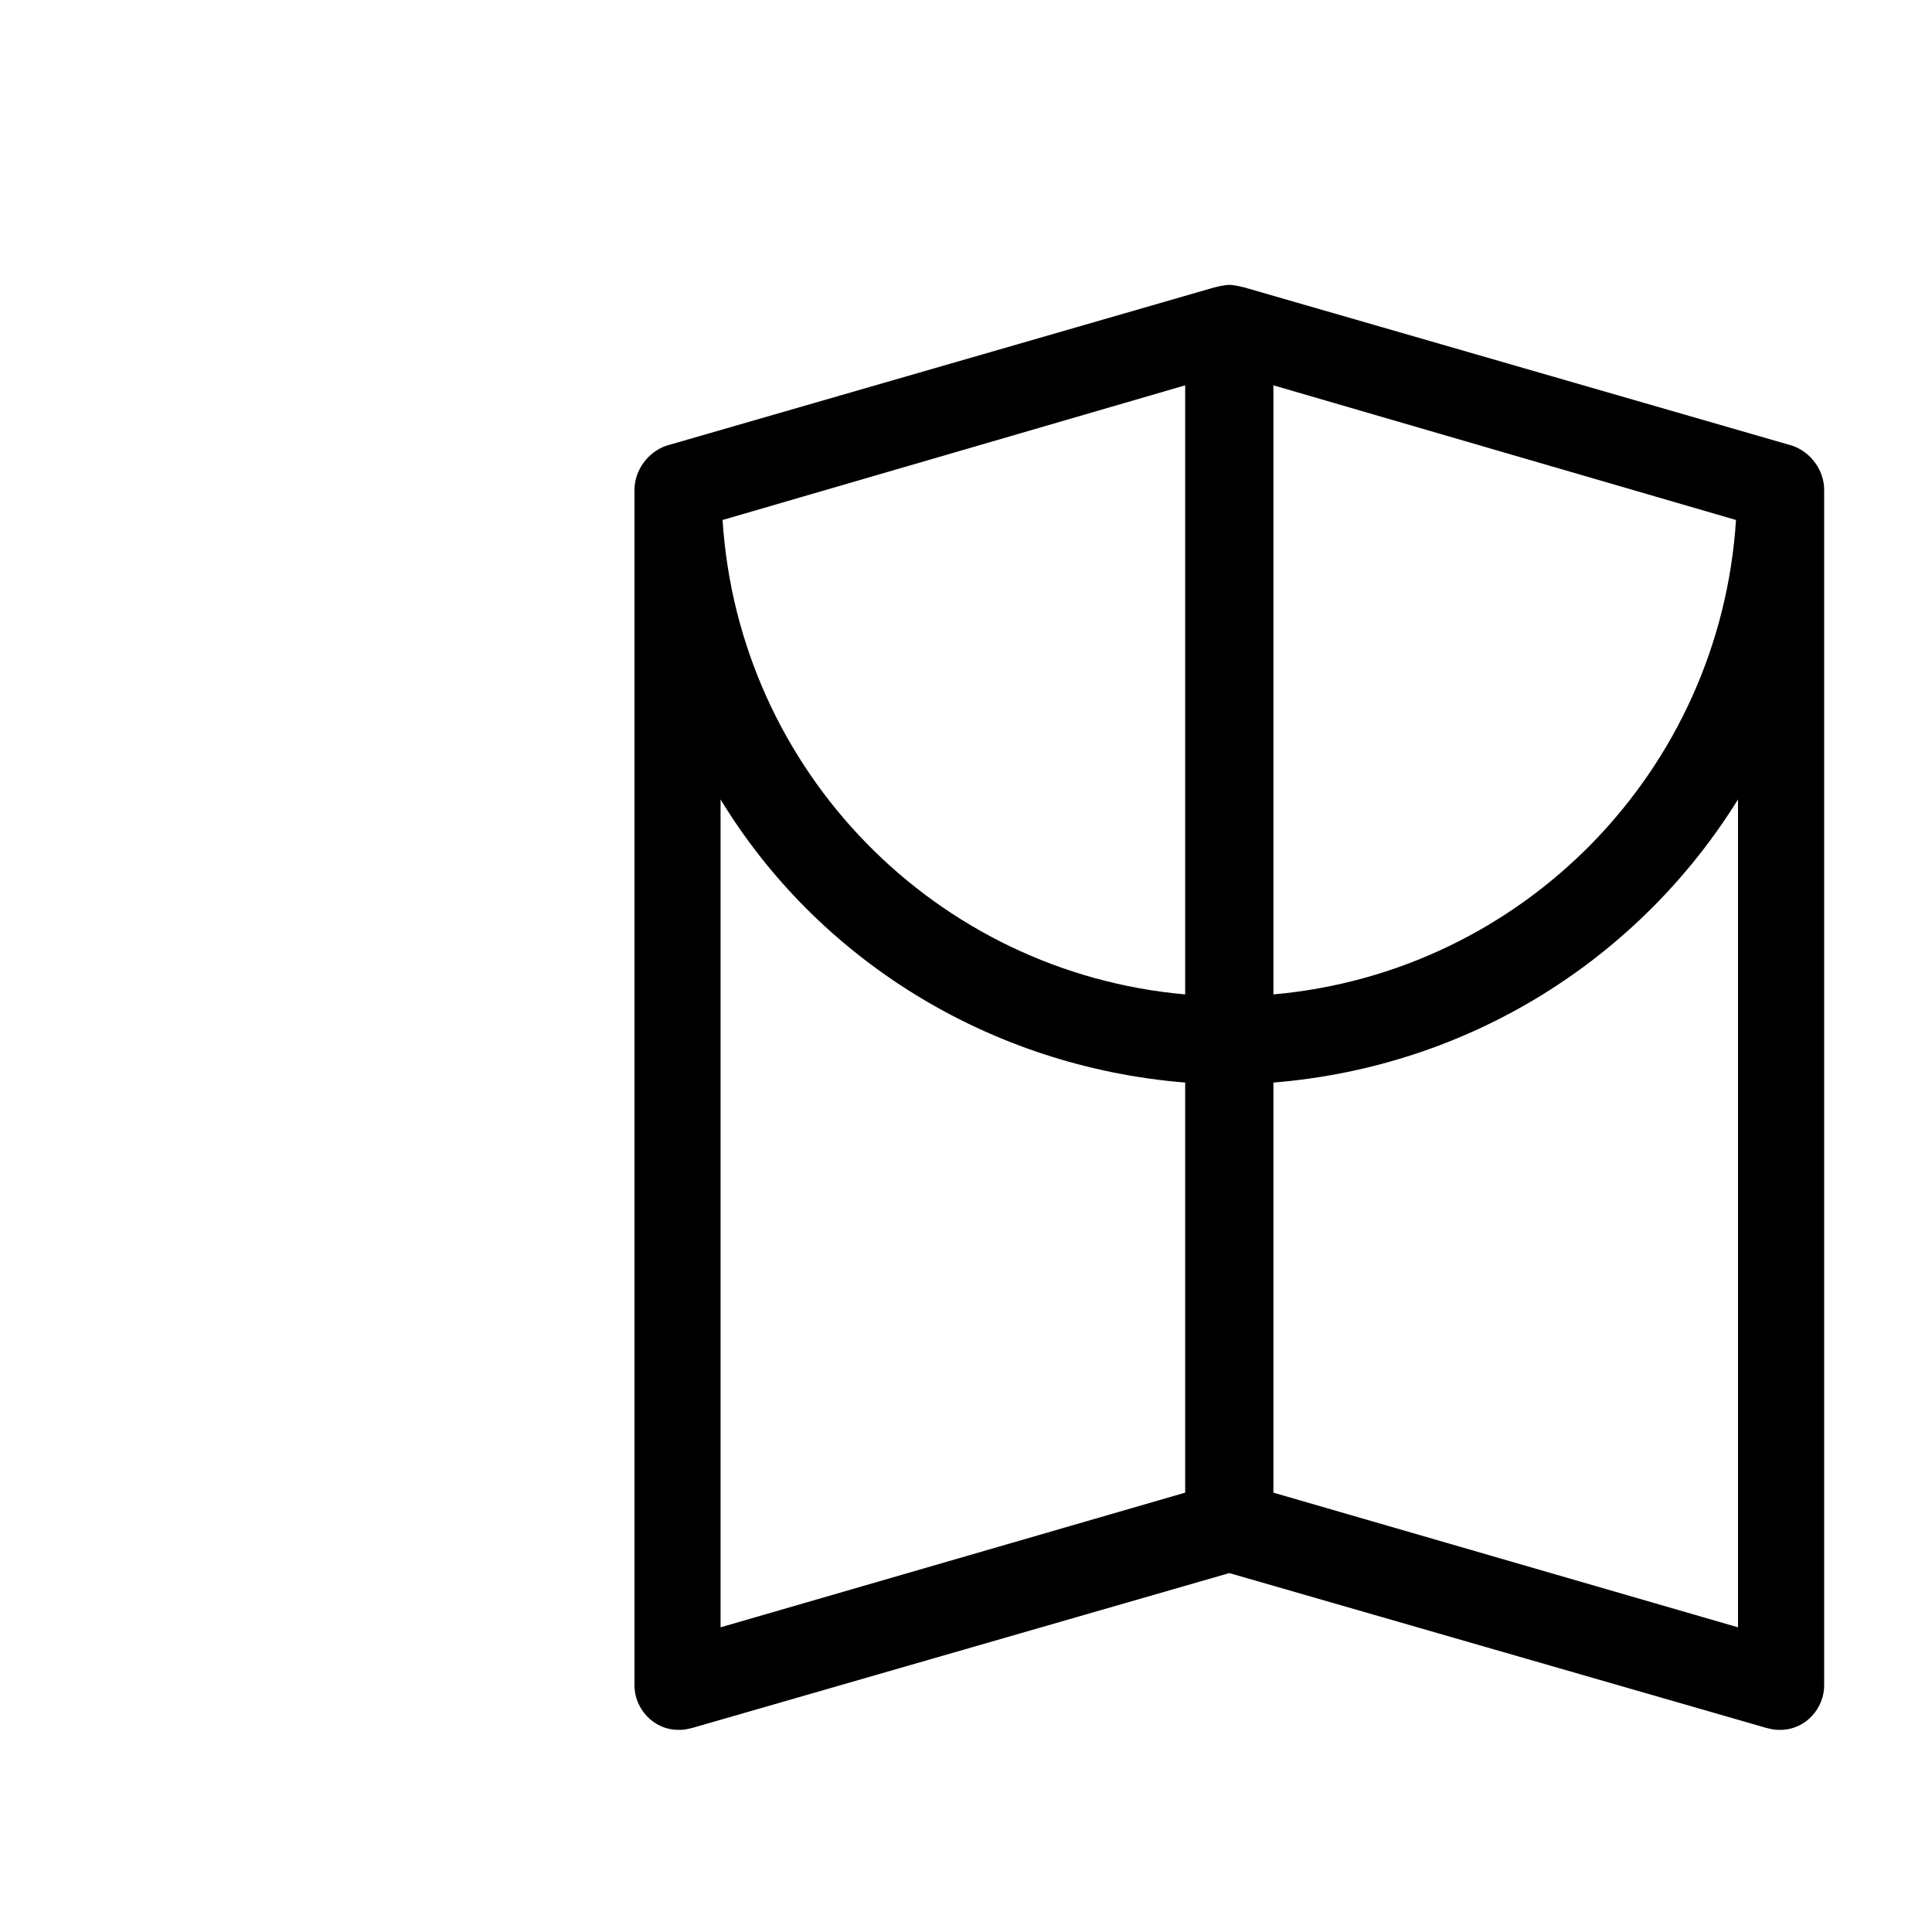
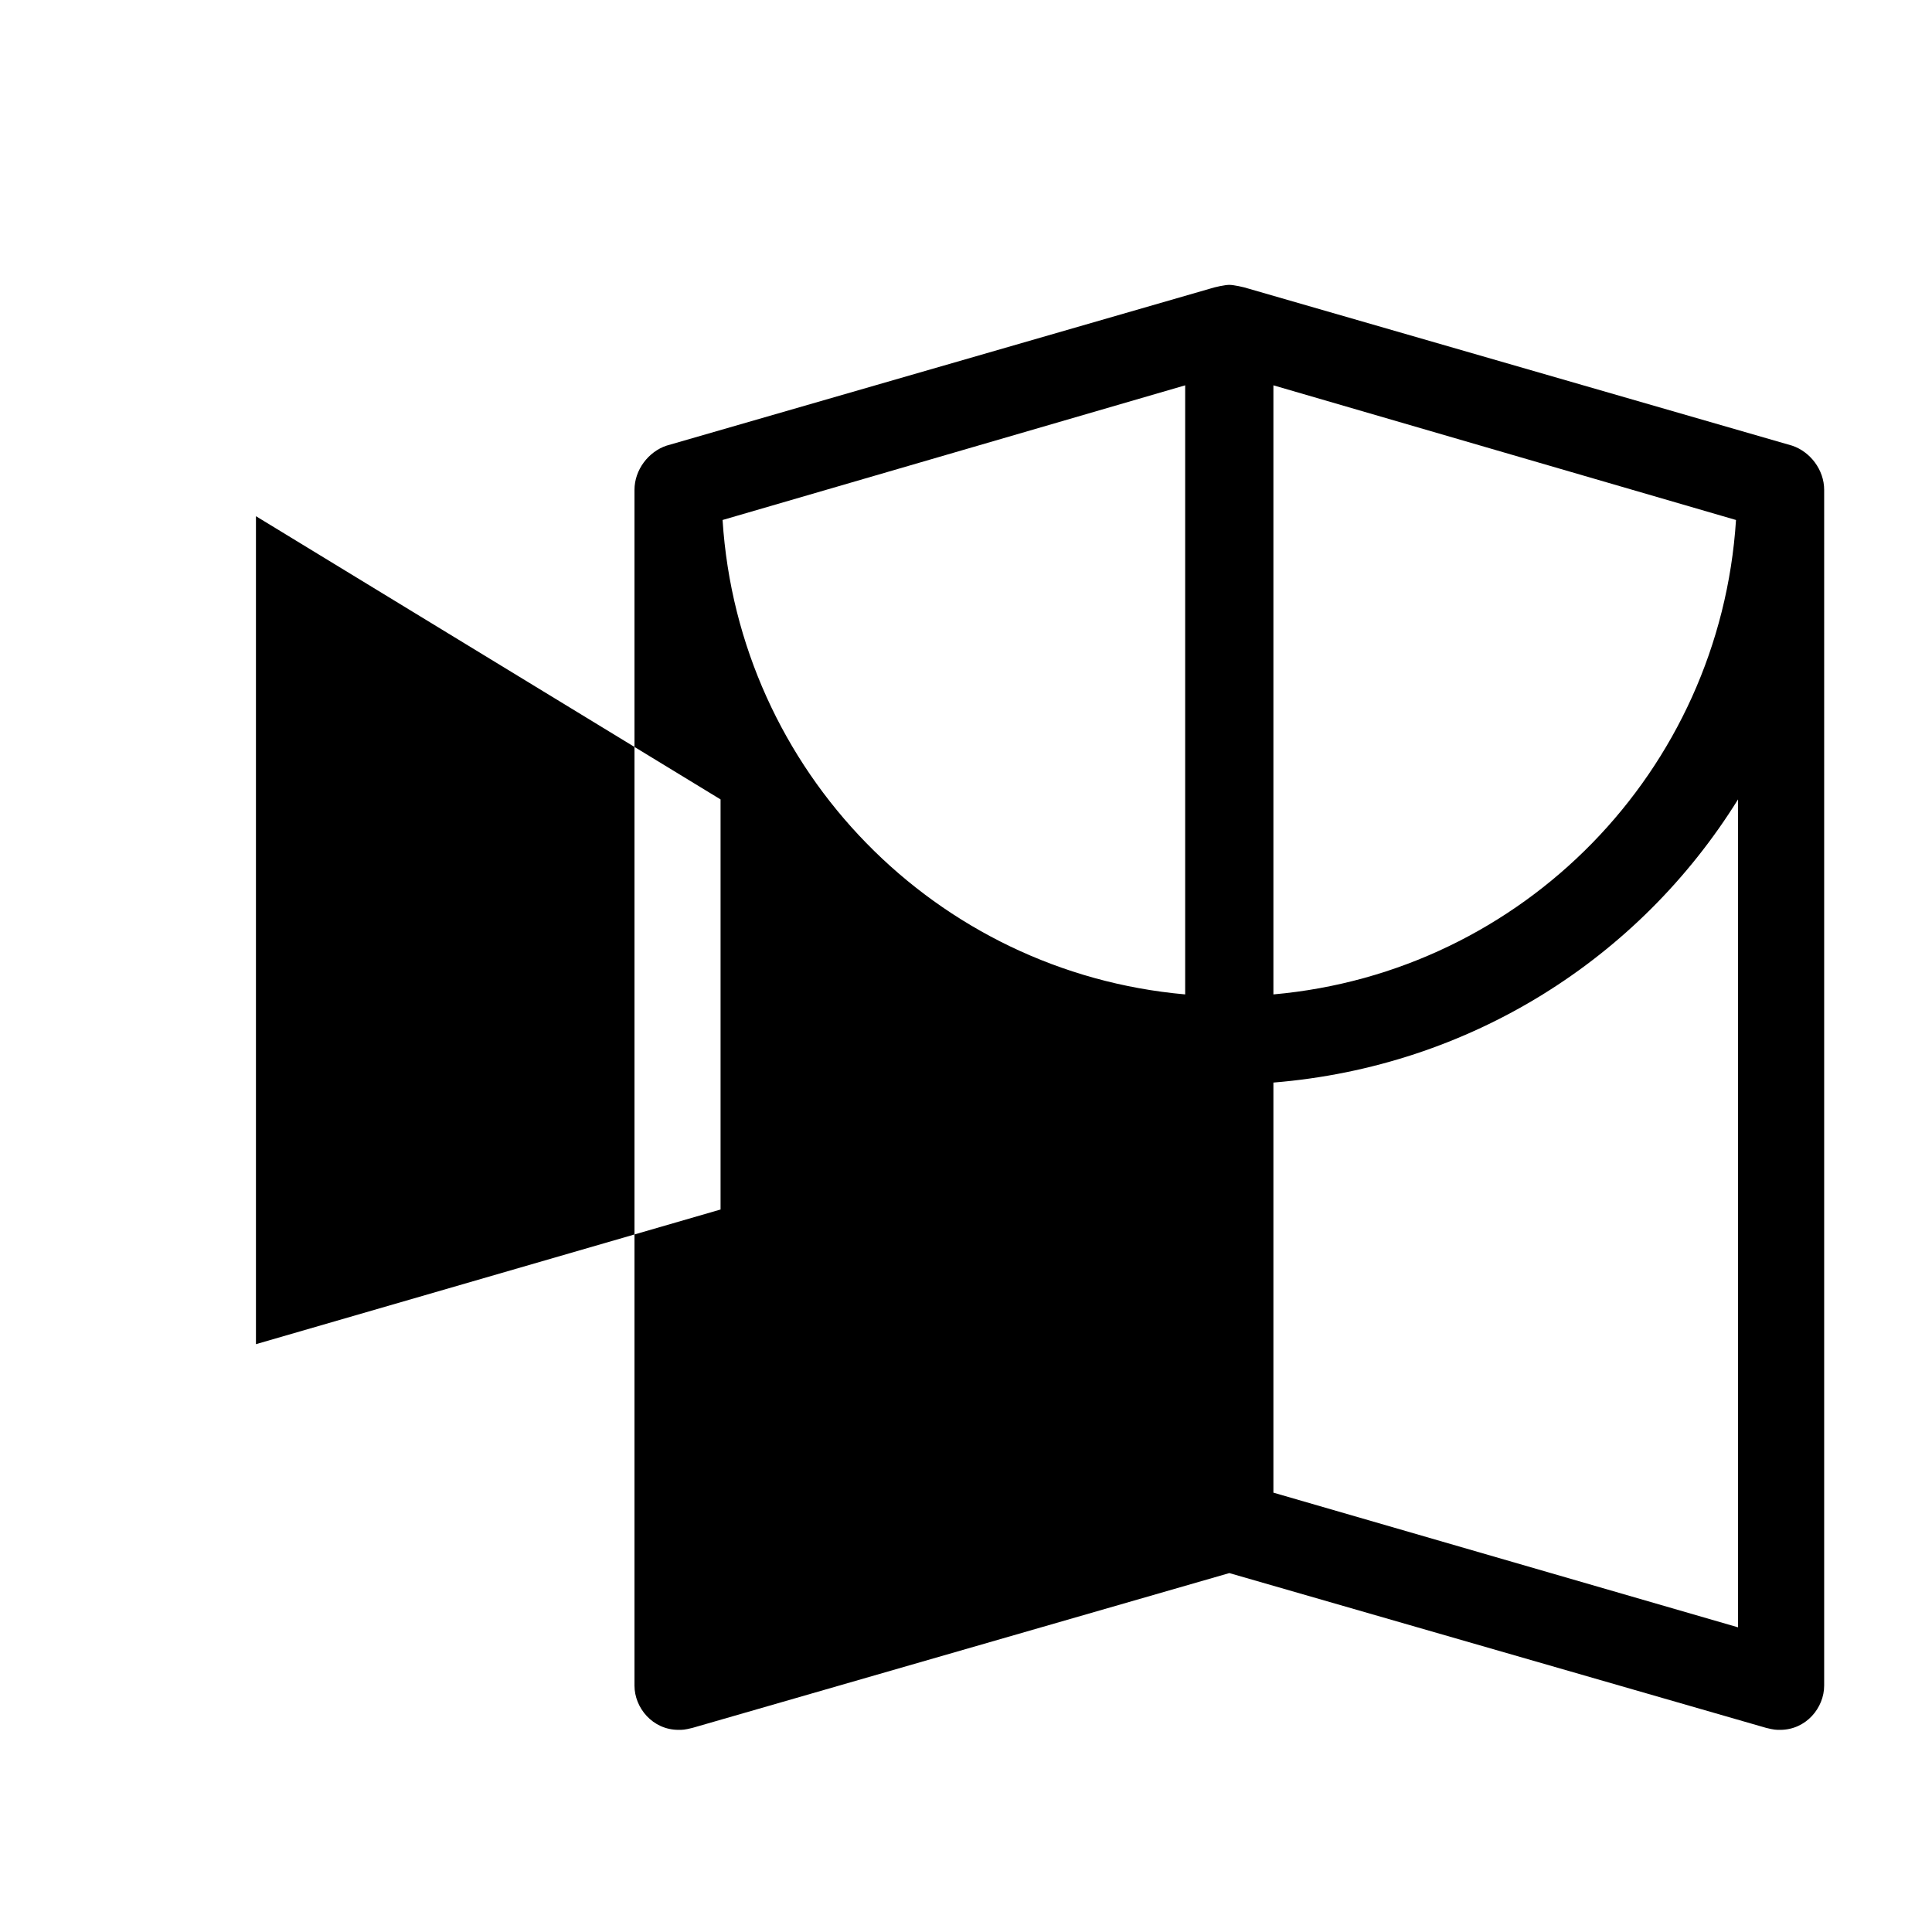
<svg xmlns="http://www.w3.org/2000/svg" width="30" height="30" viewBox="0 20 270 270">
-   <path d="M254.93,88.46c0-2.81-1.96-5.34-4.48-6.18l-75.85-21.91c-.84-.28-2.24-.56-2.8-.56s-1.96.28-2.8.56l-75.85,21.91c-2.52.84-4.48,3.37-4.48,6.18v167.11c0,3.09,2.52,6.18,6.16,6.18.56,0,.84,0,1.96-.28l75.01-21.63,75.01,21.63c1.12.28,1.4.28,1.96.28,3.64,0,6.16-3.09,6.16-6.18V88.46h0ZM165.63,158.97c-34.85-3.09-62.4-31.18-64.65-66.3l64.65-18.82v85.12h0ZM177.96,73.85l64.65,18.82c-2.25,35.11-29.79,63.21-64.65,66.3v-85.12h0ZM100.7,131.72c13.49,22.19,37.38,37.33,64.93,39.57v57.31l-64.93,18.82v-115.71h0ZM242.89,247.42l-64.93-18.82v-57.31c27.54-2.24,51.15-17.38,64.93-39.57v115.71h0Z" />
+   <path d="M254.93,88.46c0-2.81-1.96-5.34-4.48-6.18l-75.85-21.91c-.84-.28-2.24-.56-2.8-.56s-1.96.28-2.8.56l-75.85,21.91c-2.52.84-4.48,3.37-4.48,6.18v167.11c0,3.09,2.52,6.18,6.16,6.18.56,0,.84,0,1.96-.28l75.01-21.63,75.01,21.63c1.12.28,1.4.28,1.96.28,3.64,0,6.16-3.09,6.16-6.18V88.46h0ZM165.63,158.97c-34.85-3.09-62.4-31.18-64.65-66.3l64.65-18.82v85.12h0ZM177.96,73.85l64.65,18.82c-2.25,35.11-29.79,63.21-64.65,66.3v-85.12h0ZM100.7,131.72v57.31l-64.93,18.82v-115.71h0ZM242.89,247.42l-64.93-18.82v-57.31c27.54-2.24,51.15-17.38,64.93-39.57v115.71h0Z" />
</svg>